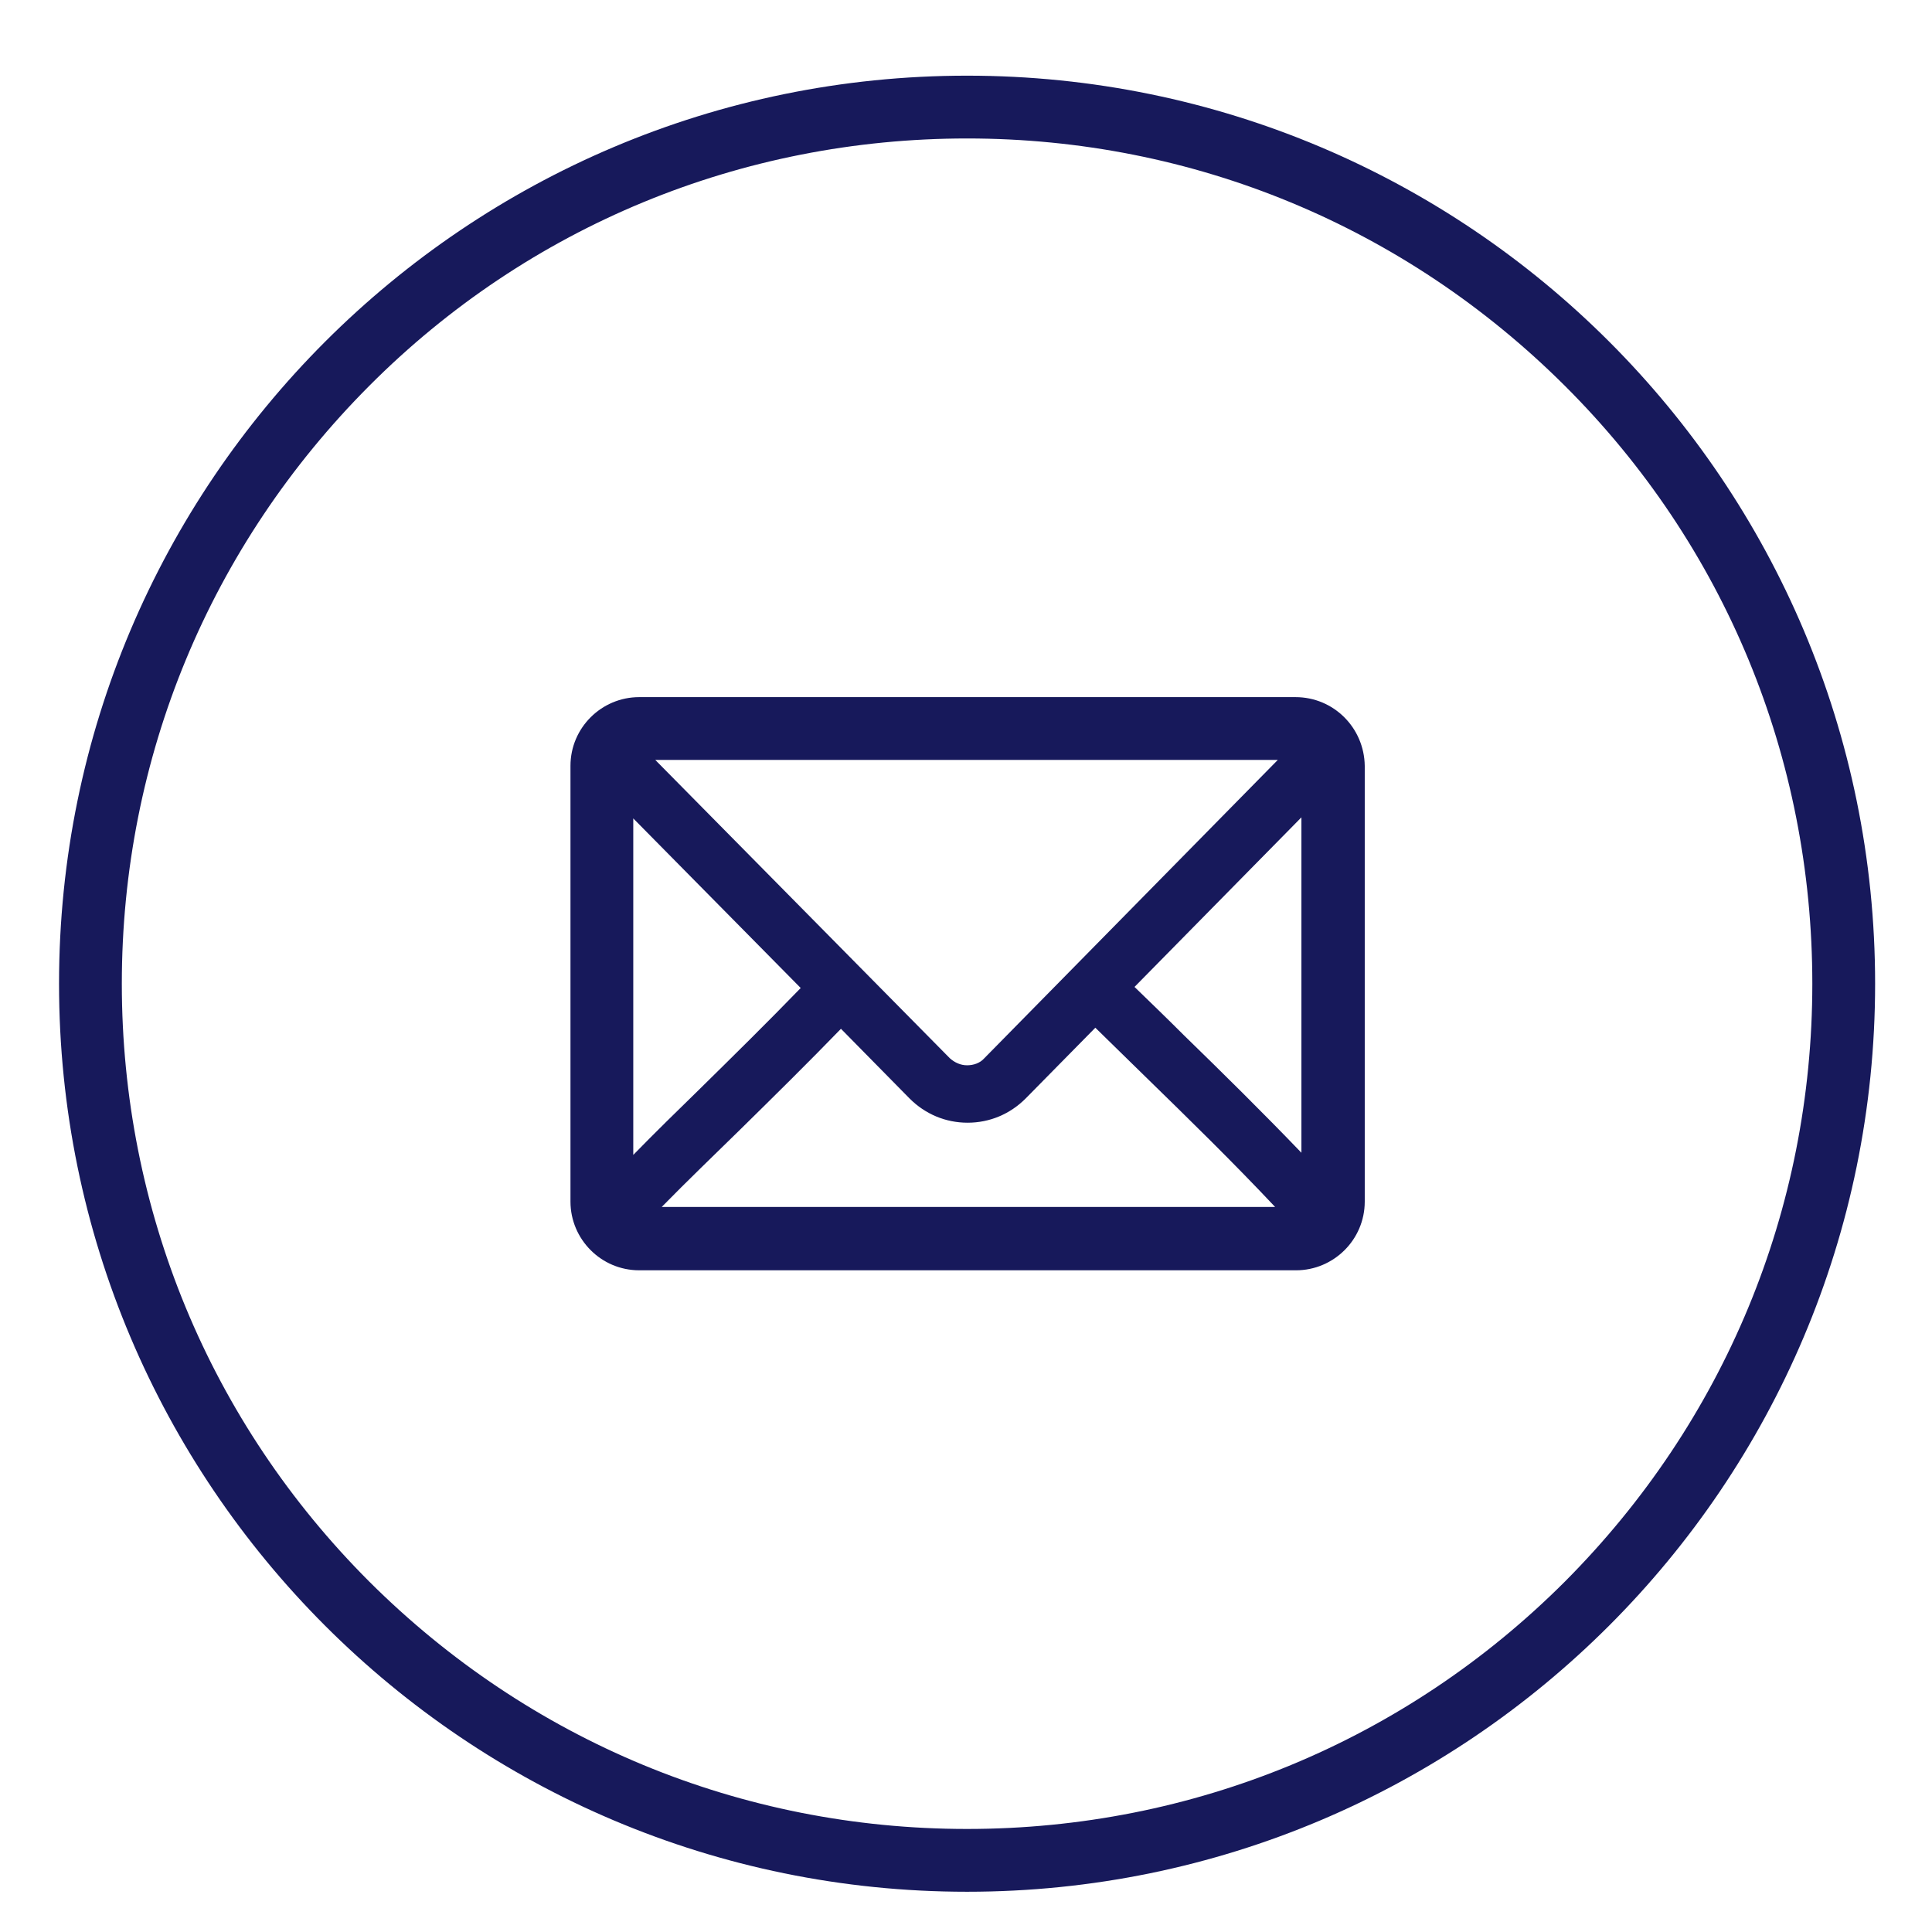
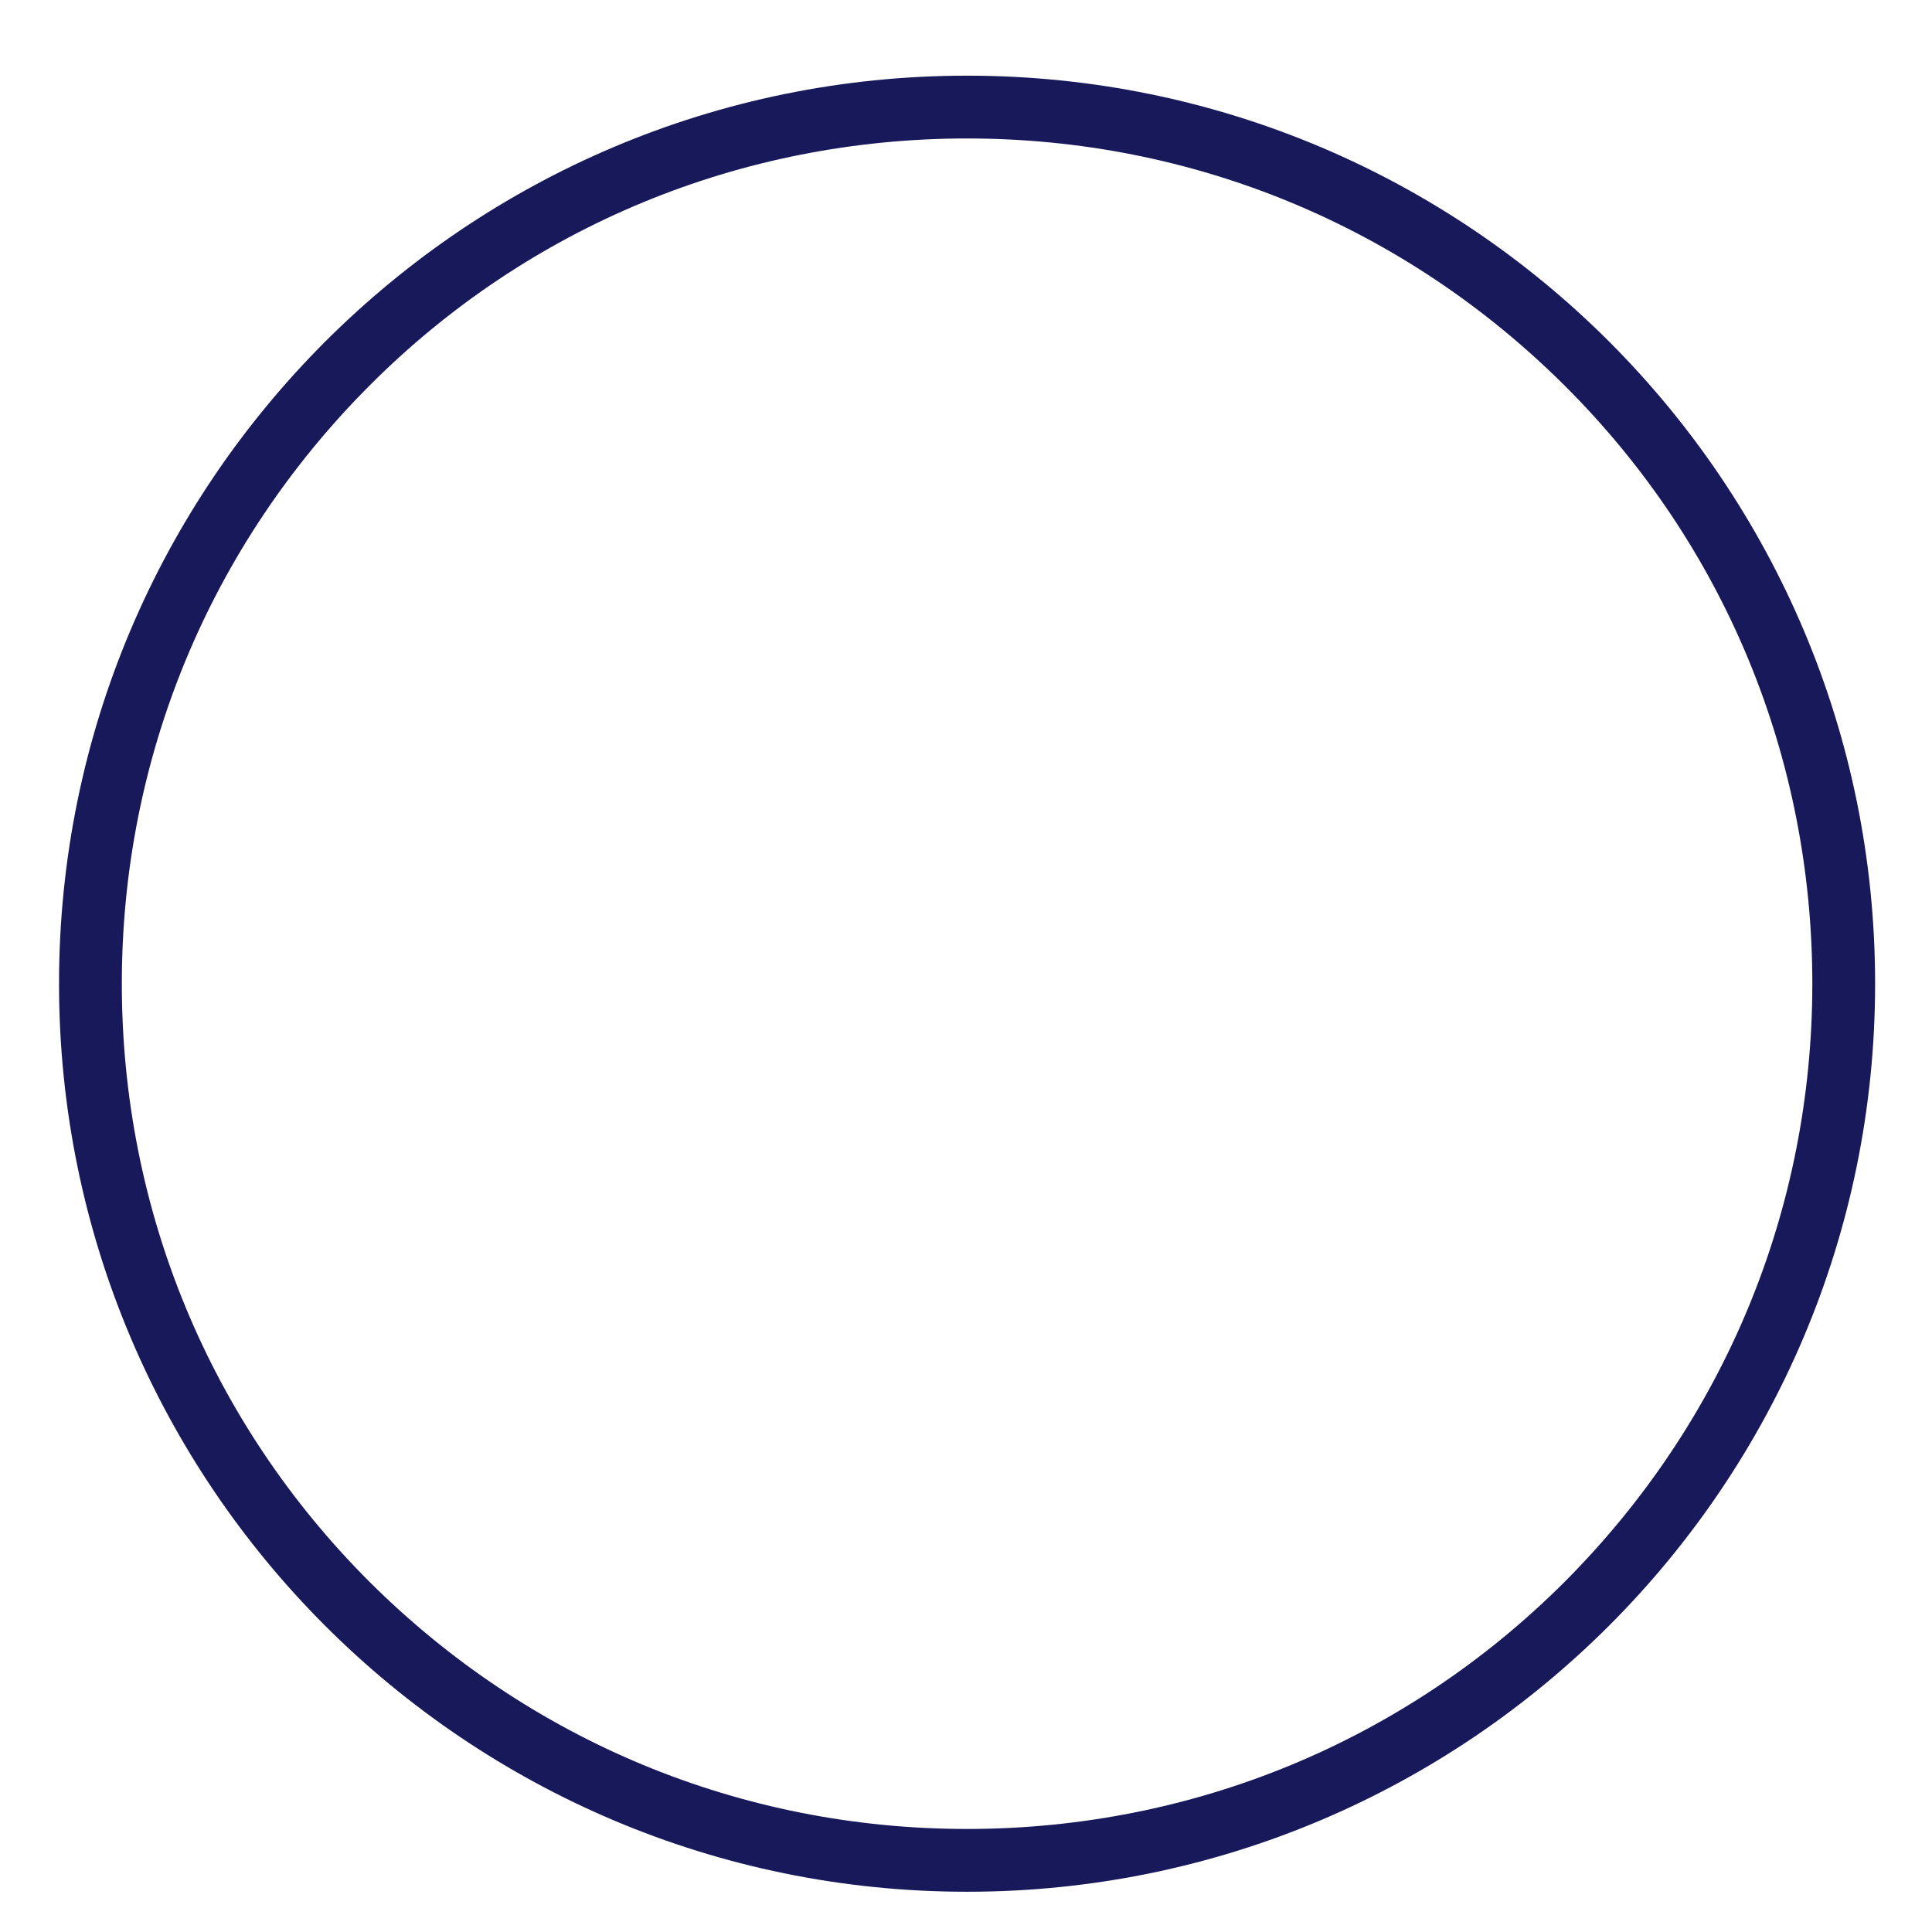
<svg xmlns="http://www.w3.org/2000/svg" version="1.1" id="Layer_1" x="0px" y="0px" viewBox="0 0 360 360" style="enable-background:new 0 0 360 360;" xml:space="preserve">
  <style type="text/css">
	.st0{fill:#17195B;}
</style>
  <g>
    <path class="st0" d="M180.2,25.8c42.1,0,81.6,16.4,111.4,46.1s46.1,69.3,46.1,111.4s-16.4,81.6-46.1,111.4   c-29.7,29.7-69.3,46.1-111.4,46.1s-81.6-16.4-111.4-46.1c-29.7-29.7-46.1-69.3-46.1-111.4s16.4-81.6,46.1-111.4   S138.2,25.8,180.2,25.8 M180.2,14.1c-93.4,0-169.2,75.8-169.2,169.2s75.8,169.2,169.2,169.2s169.2-75.8,169.2-169.2   S273.7,14.1,180.2,14.1L180.2,14.1z" />
-     <path class="st0" d="M241.4,129.9H119.1c-7,0-12.8,5.7-12.8,12.8v81.2c0,7,5.7,12.8,12.8,12.8h122.4c7,0,12.8-5.7,12.8-12.8v-81.2   C254.2,135.6,248.5,129.9,241.4,129.9z M183.4,197.2c-0.8,0.9-2,1.3-3.2,1.3c0,0,0,0,0,0c-1.2,0-2.3-0.5-3.2-1.3l-54.9-55.6h116   L183.4,197.2z M149.2,184.1c-6.2,6.4-12.6,12.7-18.8,18.8c-4.1,4-8.3,8.1-12.4,12.3v-62.7L149.2,184.1z M137.9,210.5   c6.2-6.1,12.6-12.4,18.8-18.8l12.8,13c2.9,2.9,6.7,4.5,10.8,4.5c0,0,0,0,0,0c4.1,0,7.9-1.6,10.8-4.5l13-13.2c3.1,3,6.2,6.1,9.2,9   c8.1,7.9,16.4,16,24.3,24.4H123.3C128.1,220,133.1,215.2,137.9,210.5z M220.6,192.9c-3-3-6.1-6-9.2-9l31.1-31.6v62.5   C235.3,207.3,227.9,200,220.6,192.9z" />
  </g>
</svg>